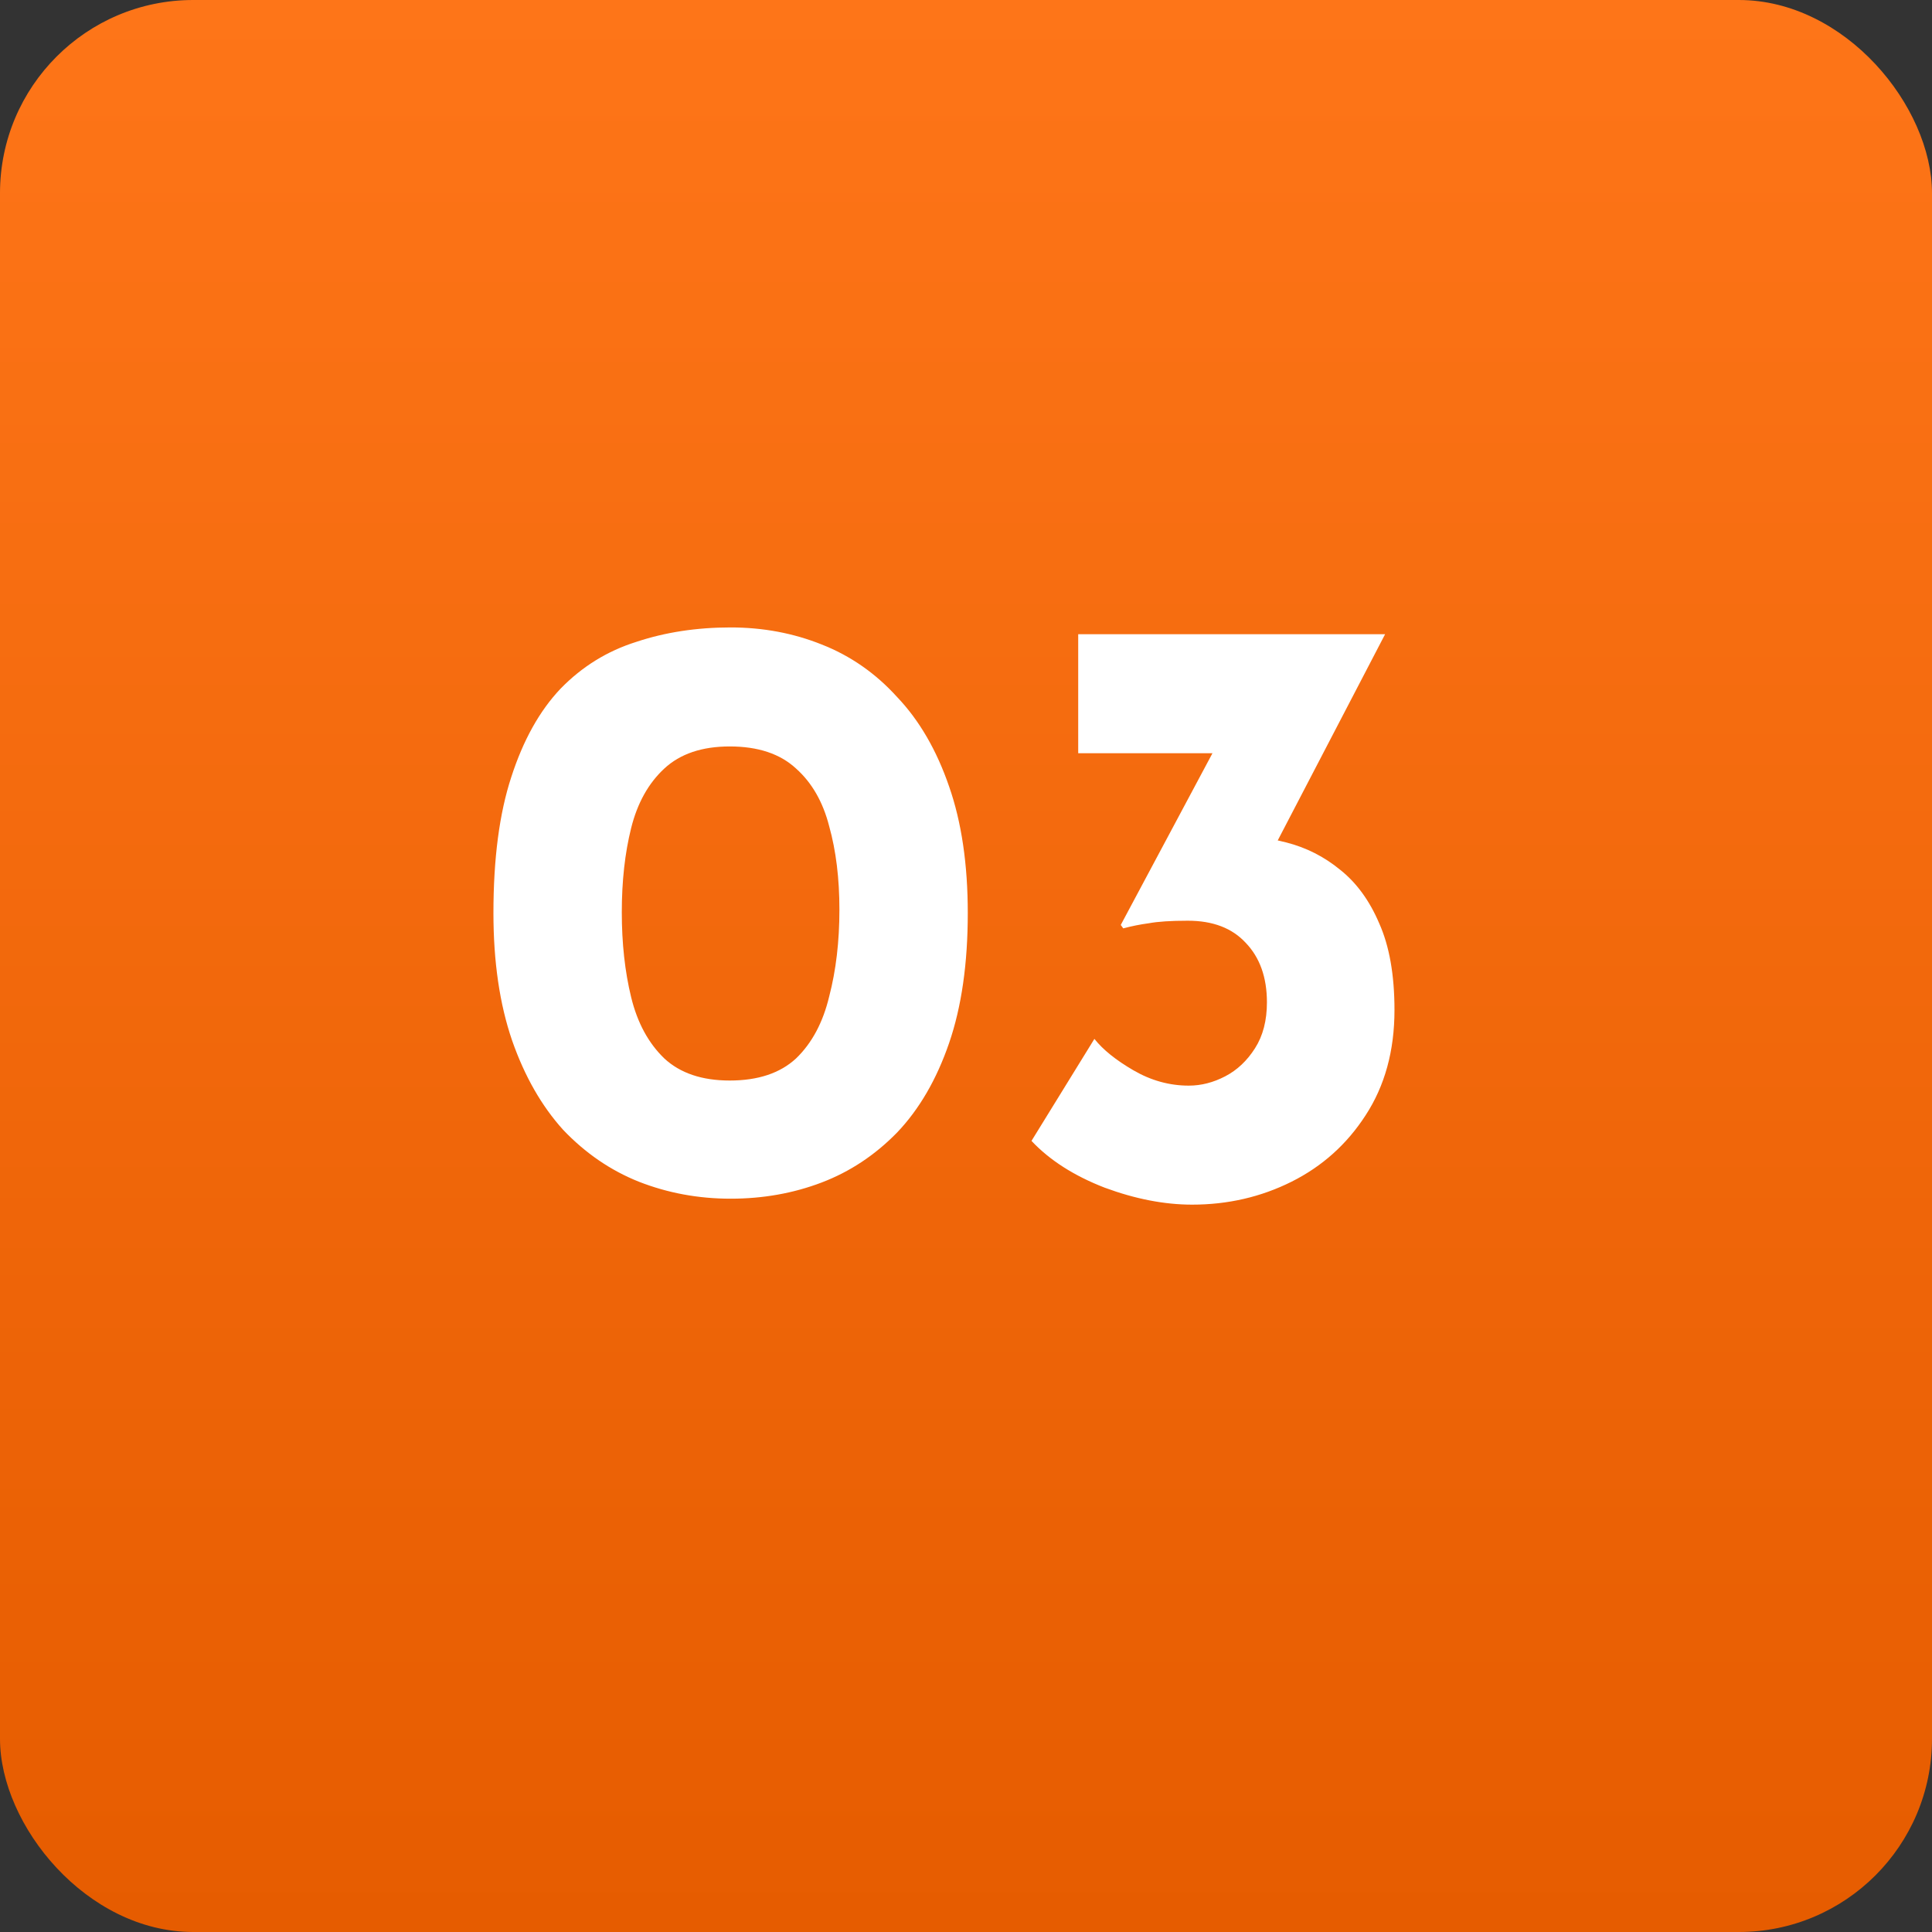
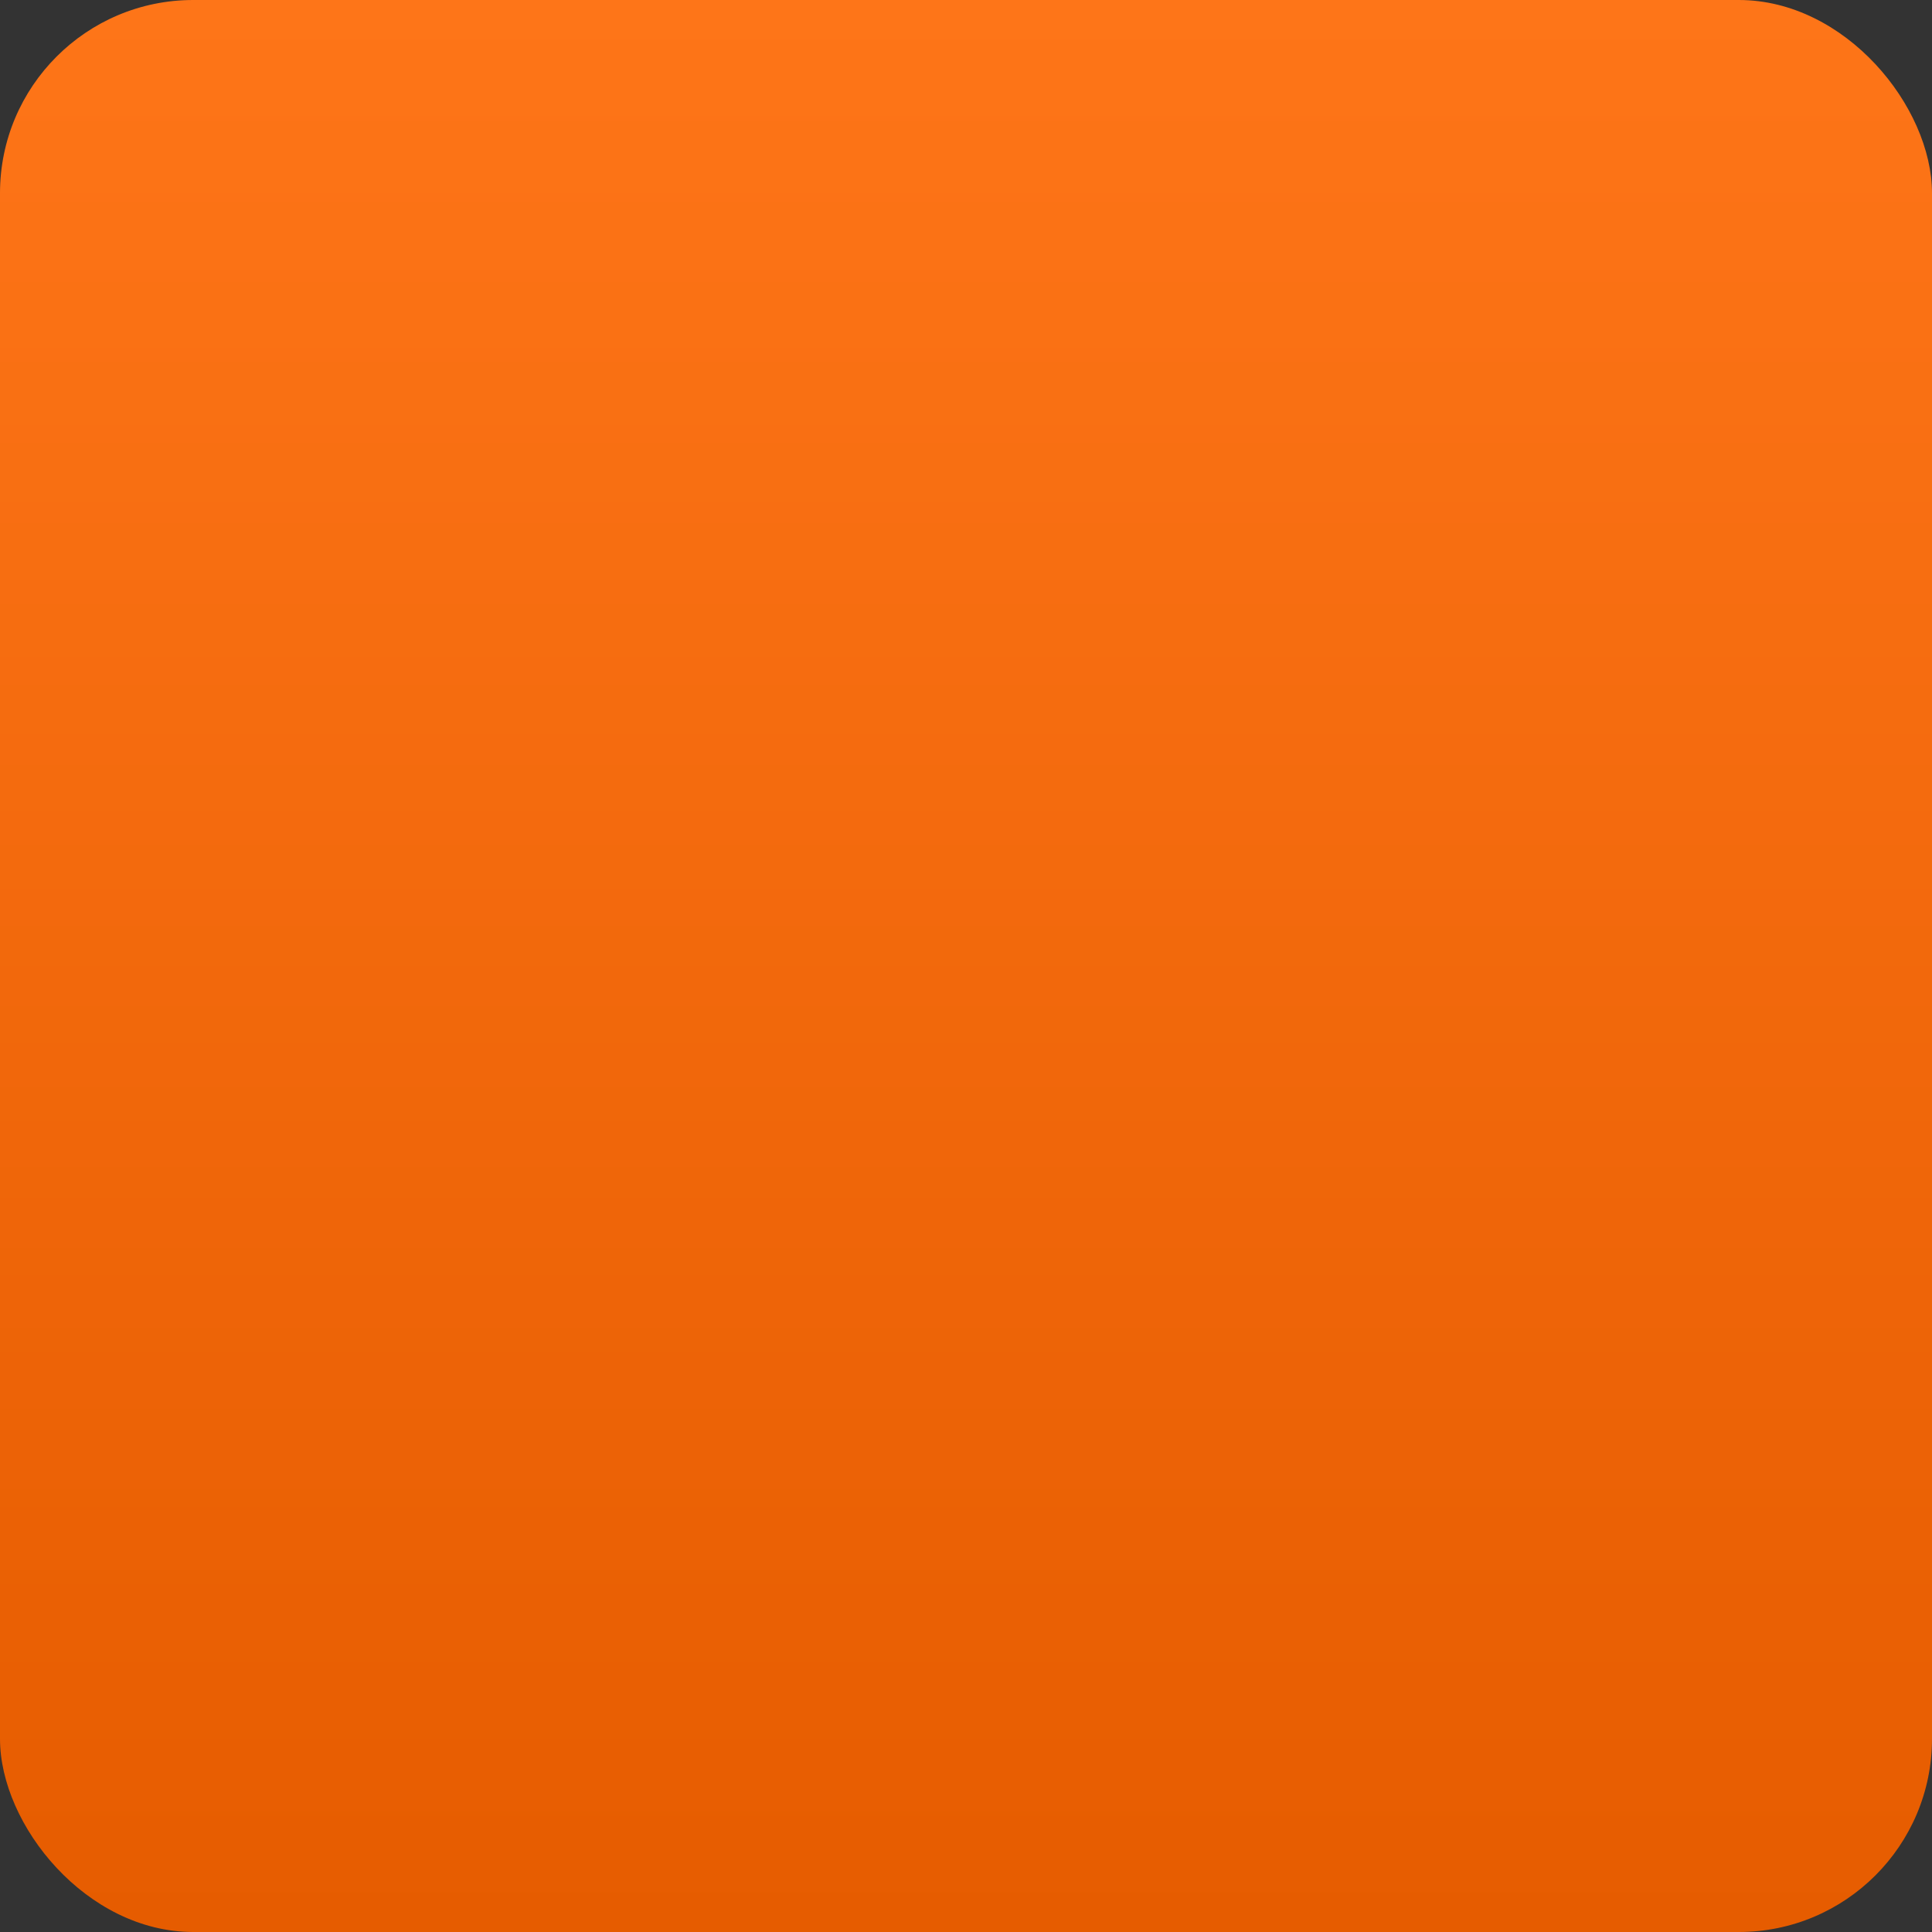
<svg xmlns="http://www.w3.org/2000/svg" width="50" height="50" viewBox="0 0 50 50" fill="none">
  <rect x="0" y="0" width="50" height="50" fill="#333333" stroke="none" />
  <rect width="50" height="50" rx="5" fill="url(#paint0_linear_586_2024)" />
-   <path d="M18.908 31.022C18.072 31.022 17.28 30.875 16.532 30.582C15.799 30.289 15.146 29.841 14.574 29.24C14.017 28.624 13.577 27.854 13.254 26.93C12.931 25.991 12.77 24.891 12.77 23.63C12.77 22.222 12.924 21.049 13.232 20.11C13.54 19.157 13.965 18.394 14.508 17.822C15.065 17.25 15.718 16.847 16.466 16.612C17.214 16.363 18.028 16.238 18.908 16.238C19.744 16.238 20.529 16.385 21.262 16.678C22.01 16.971 22.663 17.426 23.22 18.042C23.792 18.643 24.239 19.413 24.562 20.352C24.885 21.276 25.046 22.369 25.046 23.63C25.046 24.935 24.885 26.057 24.562 26.996C24.239 27.935 23.792 28.705 23.22 29.306C22.648 29.893 21.995 30.325 21.262 30.604C20.529 30.883 19.744 31.022 18.908 31.022ZM18.886 27.964C19.619 27.964 20.191 27.773 20.602 27.392C21.013 26.996 21.299 26.461 21.46 25.786C21.636 25.111 21.724 24.363 21.724 23.542C21.724 22.735 21.636 22.017 21.46 21.386C21.299 20.755 21.013 20.257 20.602 19.89C20.191 19.509 19.619 19.318 18.886 19.318C18.167 19.318 17.603 19.509 17.192 19.89C16.781 20.271 16.495 20.785 16.334 21.43C16.173 22.075 16.092 22.801 16.092 23.608C16.092 24.415 16.173 25.148 16.334 25.808C16.495 26.468 16.781 26.996 17.192 27.392C17.603 27.773 18.167 27.964 18.886 27.964ZM35.846 16.414L32.547 22.75L30.808 21.804C30.955 21.745 31.109 21.701 31.27 21.672C31.447 21.643 31.608 21.628 31.755 21.628C32.268 21.613 32.781 21.672 33.294 21.804C33.808 21.936 34.27 22.171 34.681 22.508C35.106 22.845 35.443 23.307 35.693 23.894C35.956 24.481 36.089 25.229 36.089 26.138C36.089 27.194 35.839 28.103 35.34 28.866C34.856 29.614 34.218 30.186 33.426 30.582C32.635 30.978 31.776 31.176 30.852 31.176C30.134 31.176 29.378 31.029 28.587 30.736C27.794 30.428 27.164 30.025 26.695 29.526L28.323 26.886C28.543 27.165 28.88 27.436 29.334 27.7C29.789 27.964 30.266 28.096 30.765 28.096C31.087 28.096 31.402 28.015 31.71 27.854C32.019 27.693 32.275 27.451 32.48 27.128C32.686 26.805 32.788 26.409 32.788 25.94C32.788 25.295 32.605 24.781 32.239 24.4C31.887 24.019 31.388 23.828 30.742 23.828C30.302 23.828 29.965 23.85 29.73 23.894C29.511 23.923 29.291 23.967 29.07 24.026L29.005 23.938L31.578 19.12L32.502 19.494H27.904V16.414H35.846Z" fill="white" />
  <defs>
    <linearGradient id="paint0_linear_586_2024" x1="25" y1="0" x2="25" y2="50" gradientUnits="userSpaceOnUse">
      <stop stop-color="#FE7518" />
      <stop offset="1" stop-color="#E65C00" />
    </linearGradient>
  </defs>
</svg>